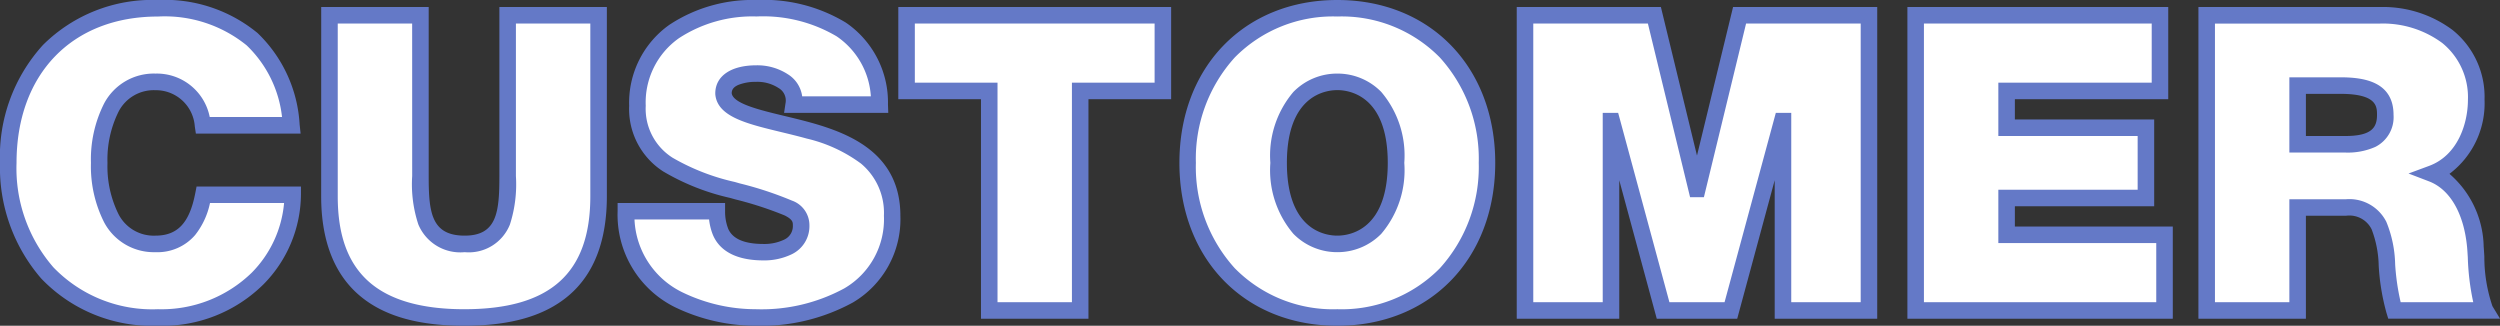
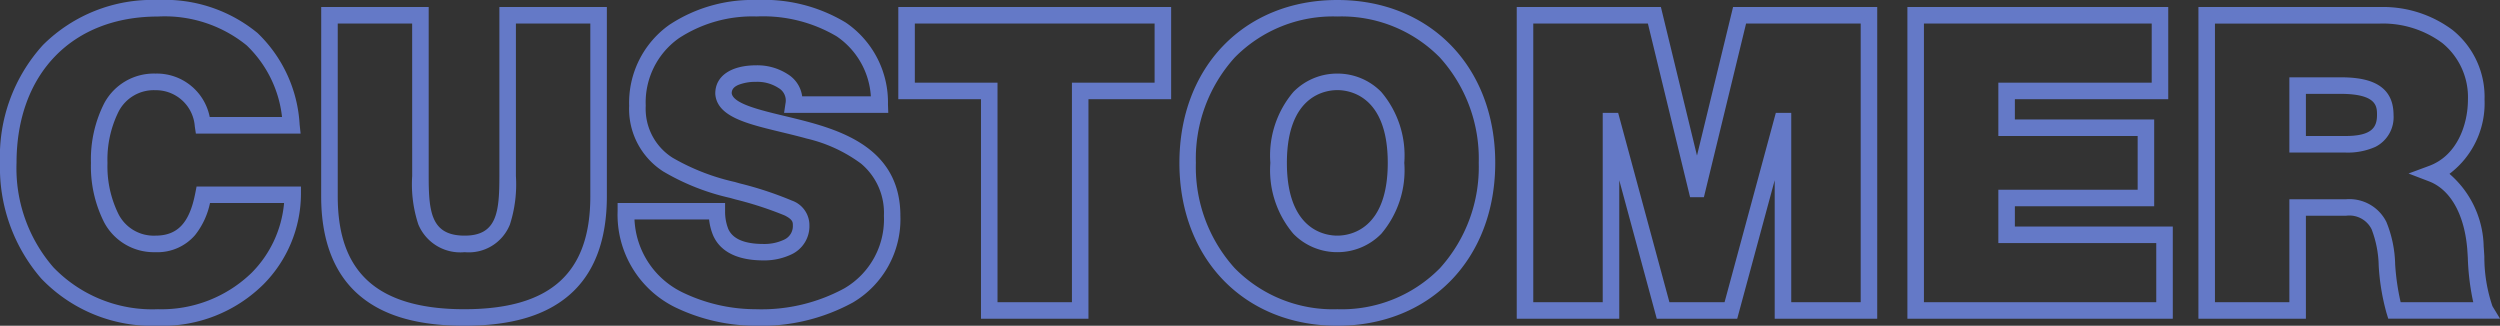
<svg xmlns="http://www.w3.org/2000/svg" width="151.188" height="19.7" viewBox="0 0 151.188 19.7">
  <rect x="0" y="0" width="151.188" height="19.7" fill="#333333" stroke="none" />
  <g id="Group_27241" data-name="Group 27241" transform="translate(2309.6 -3418.225)">
-     <path id="Path_47359" data-name="Path 47359" d="M18.025-11.2c-.475-4.475-3.175-7.05-8.075-7.075C4.45-18.275.9-14.55.9-8.925.9-3.65,4.175.425,9.95.425,15.175.425,18.1-3.4,18.1-7H12.7c-.325,1.675-1.05,2.975-2.9,2.975-2.575,0-3.4-2.5-3.4-4.9s.825-4.9,3.4-4.9A2.863,2.863,0,0,1,12.675-11.2ZM36.6-17.85H31.1v9.725c0,1.825,0,4.1-2.6,4.1-2.675,0-2.675-2.275-2.675-4.1V-17.85h-5.5V-6.9c0,4.95,2.7,7.325,8.15,7.325S36.6-1.95,36.6-6.9ZM38.25-6C38.3-.3,44.075.425,46.1.425c3.975,0,8.25-1.5,8.25-6.15,0-3.275-2.5-4.45-5.025-5.15s-5.075-.975-5.175-2.25c0-1,1.225-1.2,1.975-1.2a2.852,2.852,0,0,1,1.625.45,1.366,1.366,0,0,1,.65,1.425h5.2c-.15-4.35-3.575-5.825-7.45-5.825-3.675,0-7.2,1.775-7.2,5.9C38.95-8.775,42.175-8,45-7.2c3.075.875,3.85,1.125,3.85,2.05,0,1.325-1.375,1.625-2.275,1.625-1.025,0-2.225-.225-2.625-1.3A3.3,3.3,0,0,1,43.75-6ZM60.225,0h5.5V-13.275h5V-17.85h-15.5v4.575h5Zm12-8.925c0,5.45,3.625,9.35,9.05,9.35s9.05-3.9,9.05-9.35-3.625-9.35-9.05-9.35S72.225-14.375,72.225-8.925Zm5.5,0c0-3.975,2.15-4.9,3.55-4.9s3.55.925,3.55,4.9-2.15,4.9-3.55,4.9S77.725-4.95,77.725-8.925ZM92.625,0h5.2V-11.45h.05L100.975,0h4.1l3.1-11.45h.05V0h5.2V-17.85H105.6l-2.55,10.5H103l-2.55-10.5H92.625ZM116.25,0H131.3V-4.575h-9.55V-6.8h8.425v-4.25H121.75v-2.225h9.275V-17.85H116.25Zm17.6,0h5.5V-6.225h2.925c2.175,0,2.325,1.775,2.475,3.475A12.889,12.889,0,0,0,145.2,0h5.5c-.5-.825-.525-2.95-.6-3.825-.2-2.225-1.125-3.875-2.625-4.45a4.583,4.583,0,0,0,2.675-4.475c0-3.375-2.7-5.1-5.825-5.1H133.85Zm5.5-13.6h2.575c2.1,0,2.725.65,2.725,1.775,0,1.6-1.4,1.775-2.425,1.775H139.35Z" transform="translate(-2310 3437)" fill="#fff" />
    <path id="Path_47359_-_Outline" data-name="Path 47359 - Outline" d="M9.95-18.775h0a8.816,8.816,0,0,1,6.028,2,8.309,8.309,0,0,1,2.542,5.526l.059.553H12.246l-.065-.424a2.357,2.357,0,0,0-2.381-2.2,2.392,2.392,0,0,0-2.231,1.3,6.516,6.516,0,0,0-.669,3.1,6.516,6.516,0,0,0,.669,3.1A2.392,2.392,0,0,0,9.8-4.525c1.339,0,2.06-.769,2.409-2.57l.079-.4H18.6V-7a7.8,7.8,0,0,1-2.259,5.413A8.67,8.67,0,0,1,9.95.925,9.273,9.273,0,0,1,2.891-1.934,10.246,10.246,0,0,1,.4-8.925,10.018,10.018,0,0,1,3-16.056,9.366,9.366,0,0,1,9.95-18.775ZM17.456-11.7a7.07,7.07,0,0,0-2.142-4.334,7.859,7.859,0,0,0-5.366-1.741C4.755-17.774,1.4-14.3,1.4-8.925A9.131,9.131,0,0,0,3.628-2.61,8.3,8.3,0,0,0,9.95-.075a7.822,7.822,0,0,0,5.678-2.213A6.838,6.838,0,0,0,17.58-6.5H13.1a4.638,4.638,0,0,1-.9,1.939A3,3,0,0,1,9.8-3.525a3.4,3.4,0,0,1-3.1-1.8,7.493,7.493,0,0,1-.8-3.6,7.493,7.493,0,0,1,.8-3.6,3.4,3.4,0,0,1,3.1-1.8A3.26,3.26,0,0,1,13.083-11.7ZM46.15-18.775a9.584,9.584,0,0,1,5.4,1.366A5.834,5.834,0,0,1,54.1-12.467l.018.517h-6.3l.085-.573a.869.869,0,0,0-.433-.936l-.015-.011a2.338,2.338,0,0,0-1.332-.355,2.812,2.812,0,0,0-1.068.183c-.343.15-.4.333-.406.5.078.63,1.663,1.012,3.2,1.381.523.126,1.065.256,1.611.408,2.51.7,5.391,1.965,5.391,5.632A5.845,5.845,0,0,1,51.976-.48,11.561,11.561,0,0,1,46.1.925,11.254,11.254,0,0,1,41.2-.207,6.233,6.233,0,0,1,37.75-6l0-.5h6.5V-6a2.813,2.813,0,0,0,.167,1l0,.005c.241.647.966.974,2.156.974a2.776,2.776,0,0,0,1.242-.258.9.9,0,0,0,.533-.867c0-.188,0-.35-.495-.6a21.5,21.5,0,0,0-2.992-.973l-.3-.085a13.943,13.943,0,0,1-4.049-1.6,4.482,4.482,0,0,1-2.063-3.971,5.773,5.773,0,0,1,2.431-4.9A9.114,9.114,0,0,1,46.15-18.775Zm6.915,5.825a4.739,4.739,0,0,0-2.071-3.629,8.745,8.745,0,0,0-4.843-1.2,8.117,8.117,0,0,0-4.687,1.31,4.751,4.751,0,0,0-2.013,4.09,3.5,3.5,0,0,0,1.624,3.143,13.245,13.245,0,0,0,3.759,1.465l.3.086A21.486,21.486,0,0,1,48.3-6.641,1.576,1.576,0,0,1,49.35-5.15,1.884,1.884,0,0,1,48.283-3.4a3.822,3.822,0,0,1-1.708.373c-2.055,0-2.816-.882-3.093-1.623a3.543,3.543,0,0,1-.2-.852H38.771a5.147,5.147,0,0,0,2.9,4.407A10.2,10.2,0,0,0,46.1-.075a10.5,10.5,0,0,0,5.355-1.258,4.831,4.831,0,0,0,2.4-4.392,3.878,3.878,0,0,0-1.387-3.158,8.929,8.929,0,0,0-3.271-1.51c-.53-.147-1.063-.275-1.578-.4-2.068-.5-3.854-.928-3.962-2.293l0-.039c0-1.049.948-1.7,2.475-1.7a3.379,3.379,0,0,1,1.91.539,1.861,1.861,0,0,1,.87,1.336Zm28.21-5.825c5.623,0,9.55,4.05,9.55,9.85S86.9.925,81.275.925s-9.55-4.05-9.55-9.85S75.652-18.775,81.275-18.775Zm0,18.7a8.33,8.33,0,0,0,6.2-2.477,9.116,9.116,0,0,0,2.352-6.373A9.116,9.116,0,0,0,87.473-15.3a8.33,8.33,0,0,0-6.2-2.477,8.33,8.33,0,0,0-6.2,2.477,9.116,9.116,0,0,0-2.352,6.373,9.116,9.116,0,0,0,2.352,6.373A8.33,8.33,0,0,0,81.275-.075ZM19.825-18.35h6.5V-8.125c0,2.175.151,3.6,2.175,3.6,1.954,0,2.1-1.425,2.1-3.6V-18.35h6.5V-6.9c0,2.607-.735,4.589-2.185,5.891S31.36.925,28.475.925s-5-.632-6.452-1.934-2.2-3.286-2.2-5.891Zm5.5,1h-4.5V-6.9c0,2.341.61,4.024,1.865,5.146S25.882-.075,28.475-.075c5.2,0,7.625-2.169,7.625-6.825V-17.35H31.6v9.225A7.939,7.939,0,0,1,31.238-5.2,2.676,2.676,0,0,1,28.5-3.525,2.747,2.747,0,0,1,25.7-5.2a7.74,7.74,0,0,1-.373-2.928Zm29.4-1h16.5v5.575h-5V.5h-6.5V-12.775h-5Zm15.5,1h-14.5v3.575h5V-.5h4.5V-13.775h5Zm21.9-1h8.718l2.182,8.984,2.182-8.984h8.718V.5h-6.2V-7.875L105.458.5h-4.865L98.325-7.875V.5h-6.2Zm7.932,1H93.125V-.5h4.2V-11.95h.933l3.1,11.45h3.335l3.1-11.45h.933V-.5h4.2V-17.35h-6.932l-2.55,10.5h-.836Zm15.693-1h15.775v5.575H122.25v1.225h8.425V-6.3H122.25v1.225h9.55V.5H115.75Zm14.775,1H116.75V-.5H130.8V-4.075h-9.55V-7.3h8.425v-3.25H121.25v-3.225h9.275Zm2.825-1h10.975a7.031,7.031,0,0,1,4.4,1.394,5.186,5.186,0,0,1,1.928,4.206,5.337,5.337,0,0,1-2.121,4.488A5.953,5.953,0,0,1,150.6-3.87c.015.169.027.373.041.609a9.24,9.24,0,0,0,.489,3l.46.759H144.83l-.108-.354a13.448,13.448,0,0,1-.47-2.856v-.012a6.5,6.5,0,0,0-.428-2.185,1.5,1.5,0,0,0-1.547-.819H139.85V.5h-6.5ZM149.97-.5a14.686,14.686,0,0,1-.329-2.7c-.014-.229-.025-.426-.039-.581-.186-2.067-1.026-3.535-2.306-4.026l-1.24-.475,1.245-.461c1.733-.641,2.348-2.559,2.348-4.006a4.218,4.218,0,0,0-1.553-3.425,6.035,6.035,0,0,0-3.772-1.175H134.35V-.5h4.5V-6.725h3.425a2.5,2.5,0,0,1,2.441,1.369,7.152,7.152,0,0,1,.531,2.546v.015A14.059,14.059,0,0,0,145.58-.5ZM81.275-14.325a3.7,3.7,0,0,1,2.657,1.11,5.935,5.935,0,0,1,1.393,4.29,5.935,5.935,0,0,1-1.393,4.29,3.7,3.7,0,0,1-2.657,1.11,3.7,3.7,0,0,1-2.657-1.11,5.935,5.935,0,0,1-1.393-4.29,5.935,5.935,0,0,1,1.393-4.29A3.7,3.7,0,0,1,81.275-14.325Zm0,9.8c.715,0,3.05-.317,3.05-4.4s-2.335-4.4-3.05-4.4-3.05.317-3.05,4.4S80.559-4.525,81.275-4.525ZM138.85-14.1h3.075c1.384,0,3.225.236,3.225,2.275a2.01,2.01,0,0,1-1.1,1.933,4.111,4.111,0,0,1-1.824.342H138.85Zm3.375,3.55c1.6,0,1.925-.51,1.925-1.275,0-.508,0-1.275-2.225-1.275H139.85v2.55Z" transform="translate(-2310 3437)" fill="#6479c7" />
  </g>
</svg>